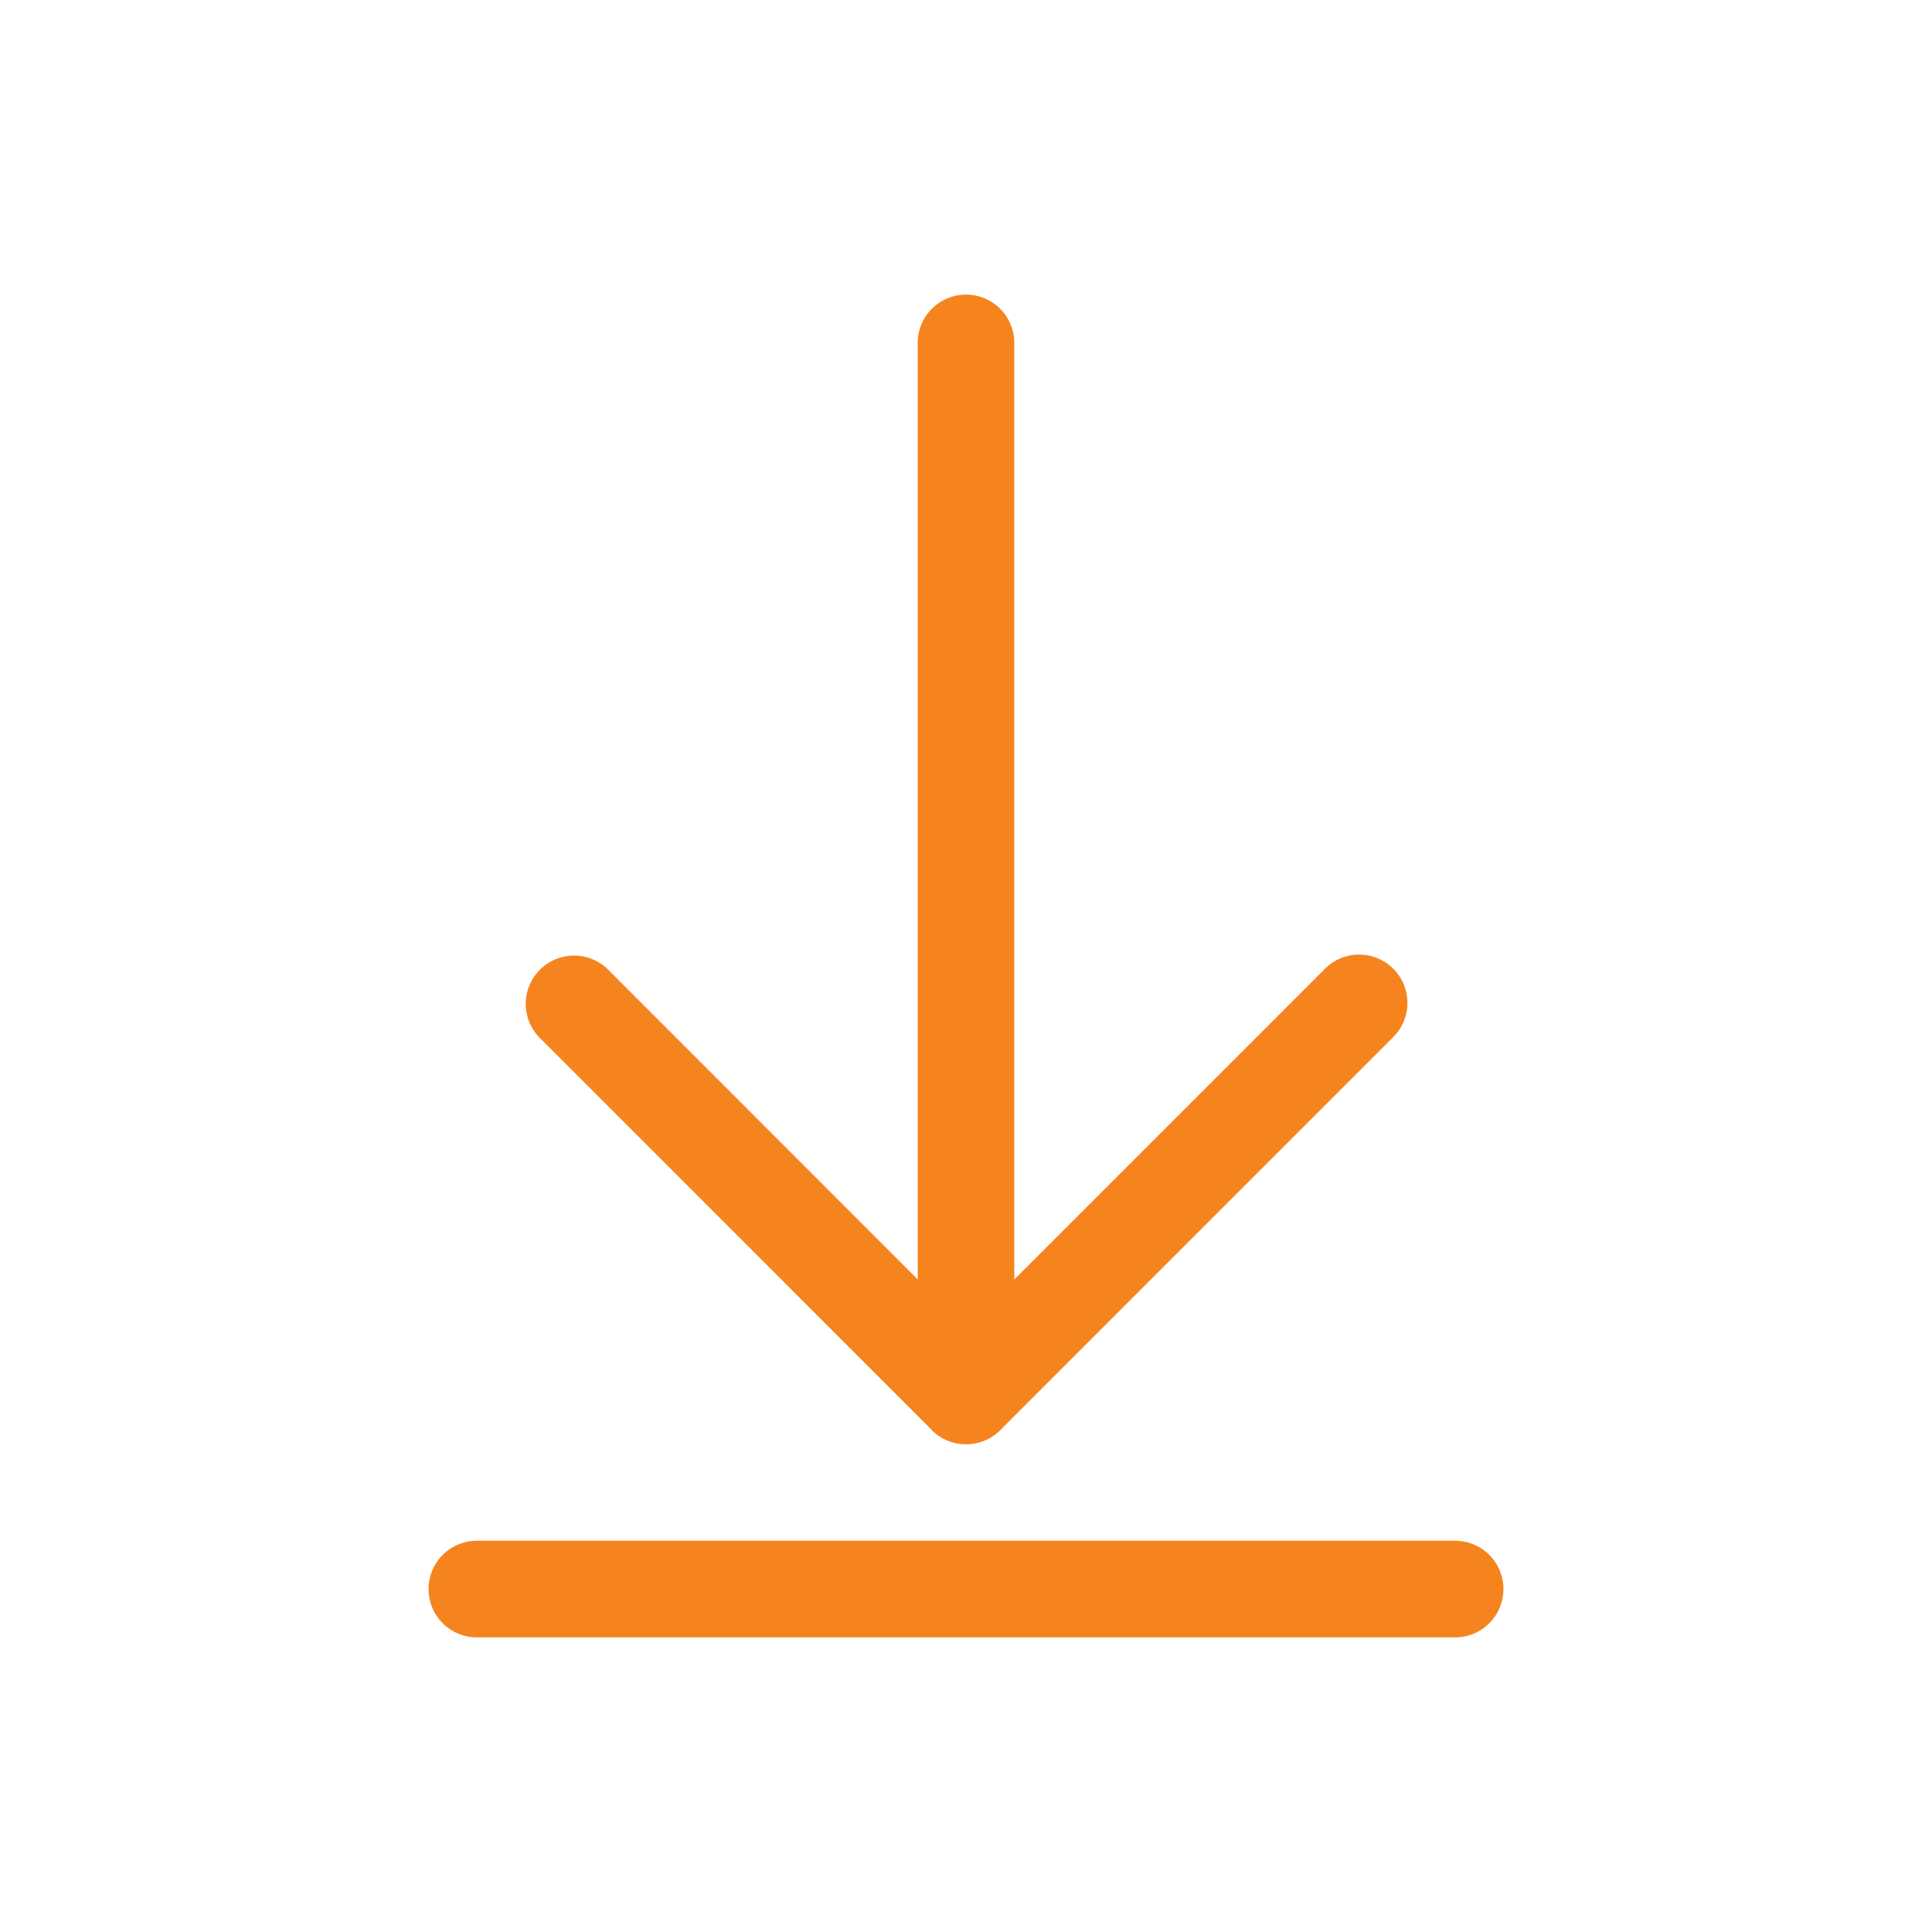
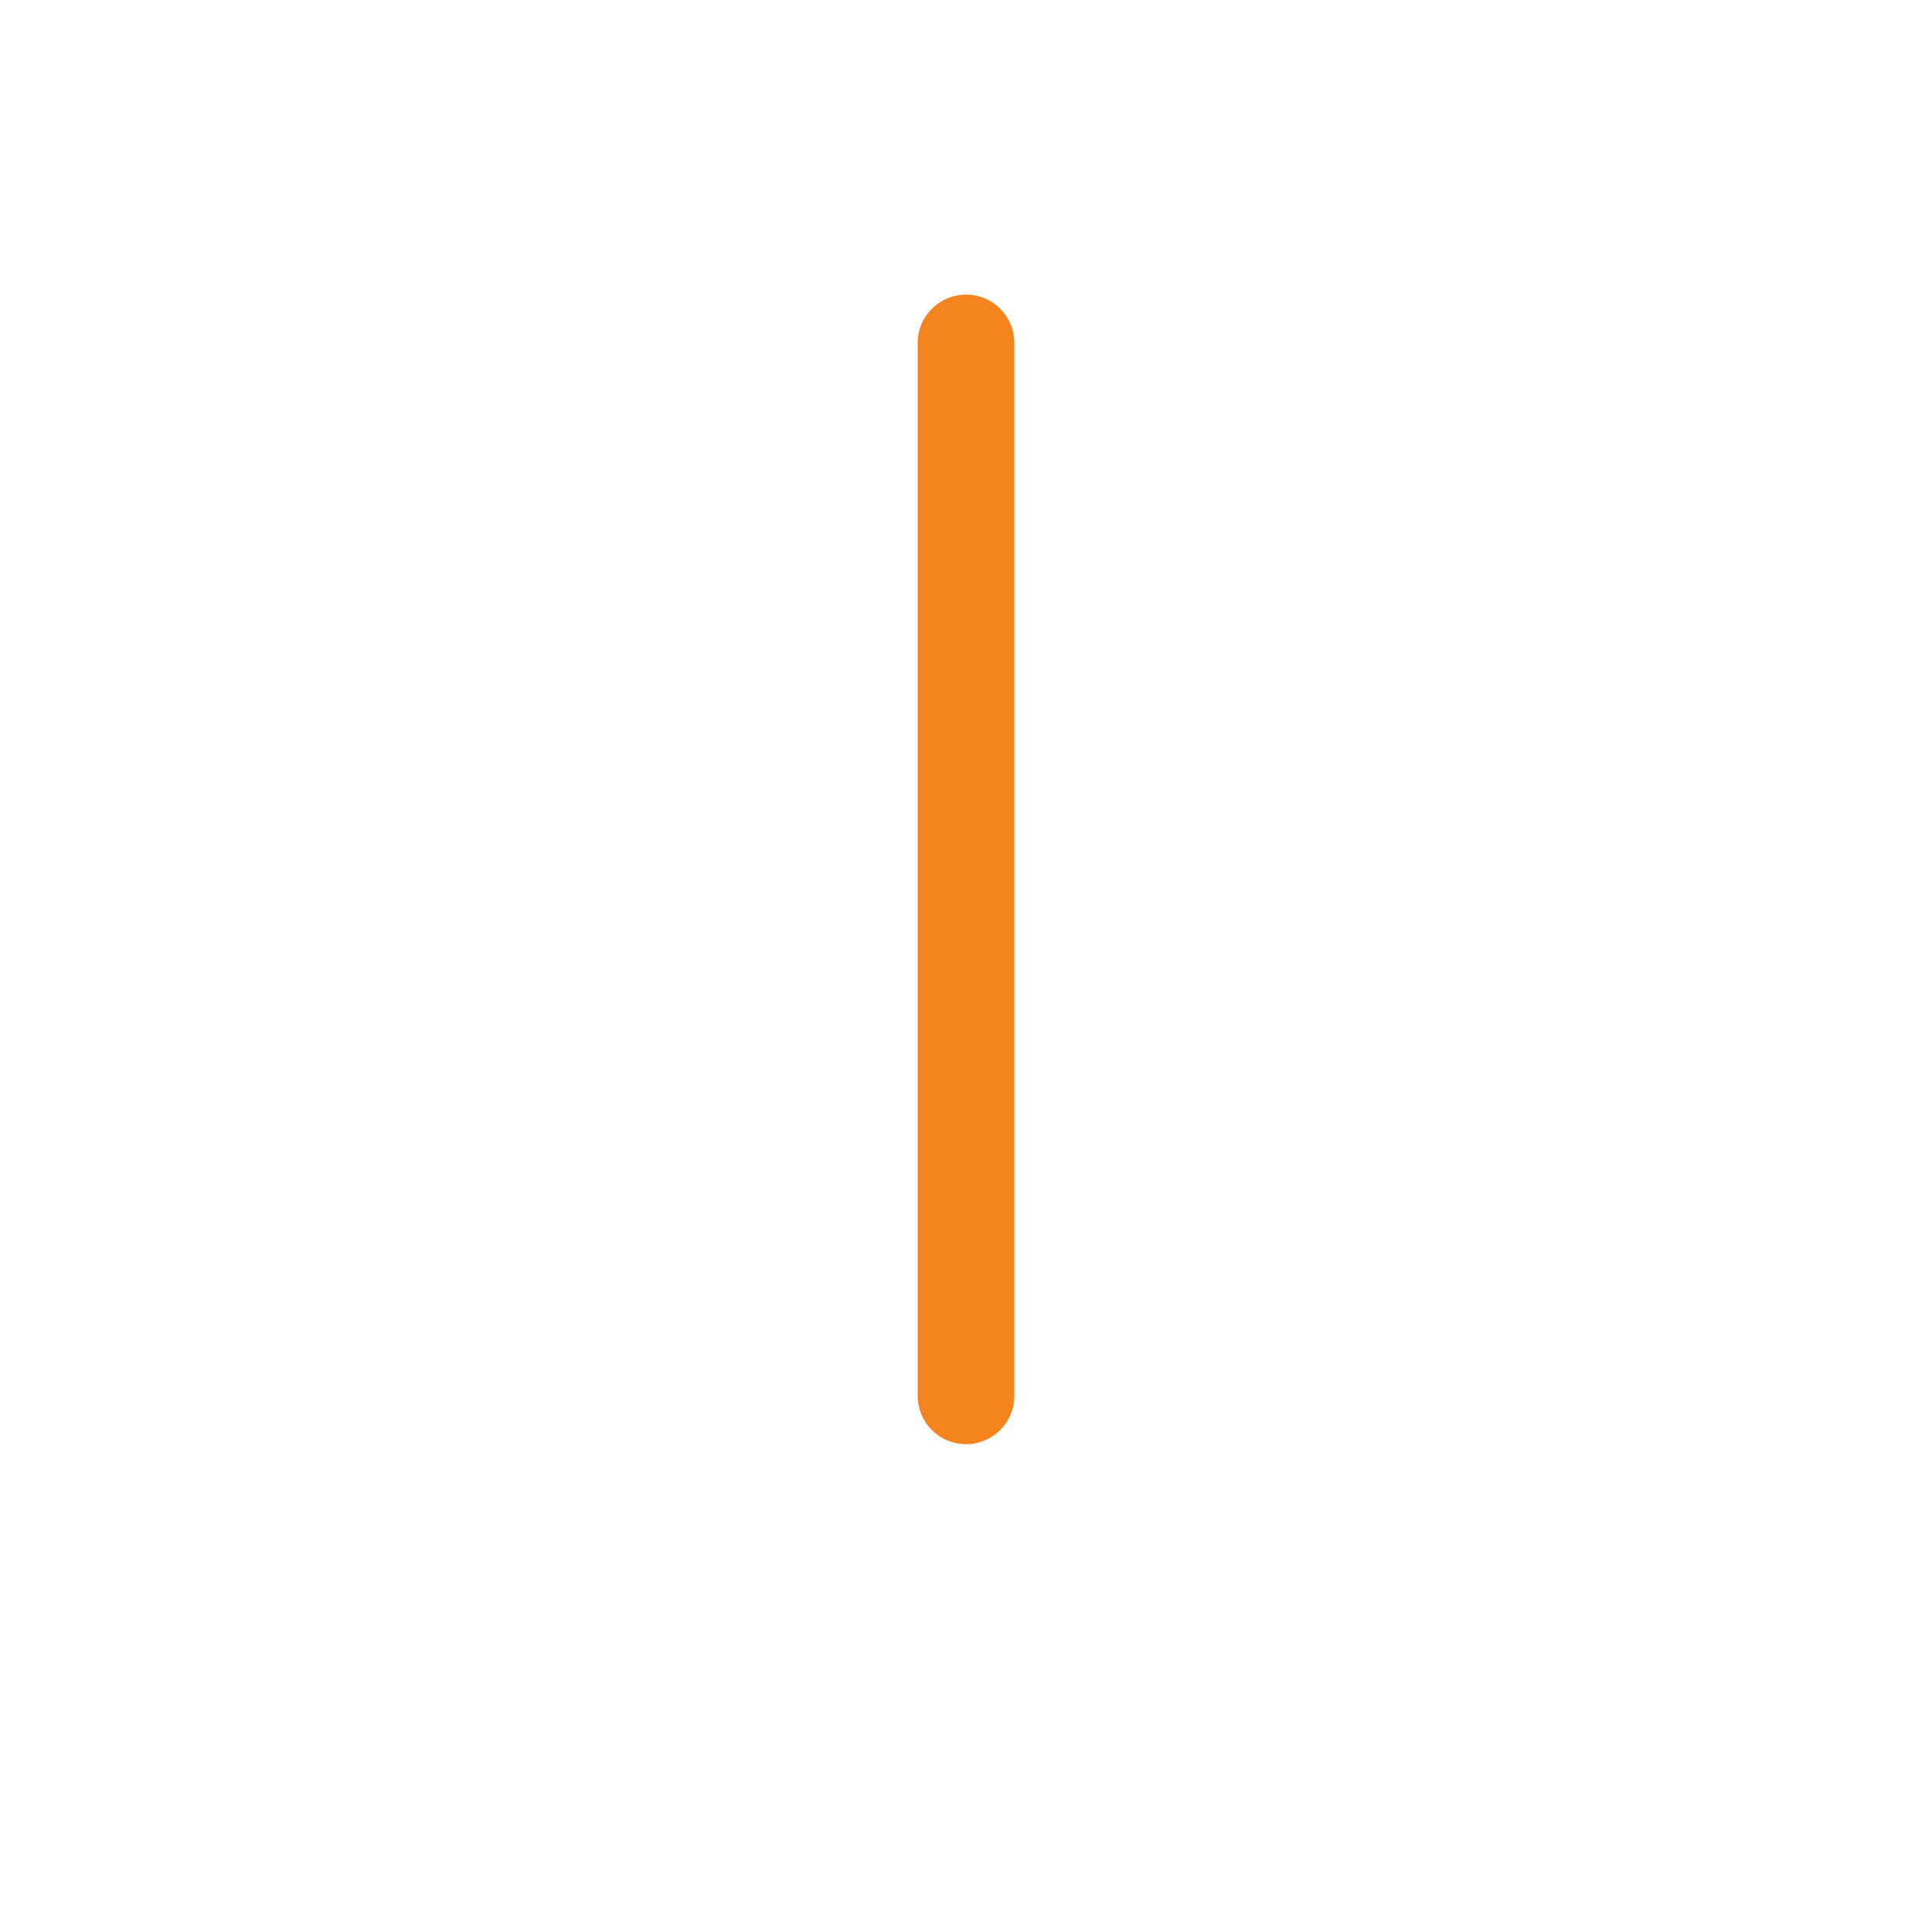
<svg xmlns="http://www.w3.org/2000/svg" id="b98c98e5-f231-4342-8011-a0630ed79052" data-name="Layer 1" viewBox="0 0 40 40">
  <defs>
    <style>.b52c7942-ced3-4c58-b169-0828e6c3c75b{fill:#f5841f;}</style>
  </defs>
-   <path class="b52c7942-ced3-4c58-b169-0828e6c3c75b" d="M20,29.9a1,1,0,0,1-.707-.293l-8.127-8.128a1,1,0,0,1,1.414-1.414L20,27.49l7.42-7.421a1,1,0,1,1,1.414,1.414l-8.127,8.128A1,1,0,0,1,20,29.9Z" />
  <path class="b52c7942-ced3-4c58-b169-0828e6c3c75b" d="M20,29.9a1,1,0,0,1-1-1V7.1a1,1,0,0,1,2,0V28.9A1,1,0,0,1,20,29.9Z" />
-   <path class="b52c7942-ced3-4c58-b169-0828e6c3c75b" d="M30.127,33.9H9.873a1,1,0,0,1,0-2H30.127a1,1,0,0,1,0,2Z" />
</svg>